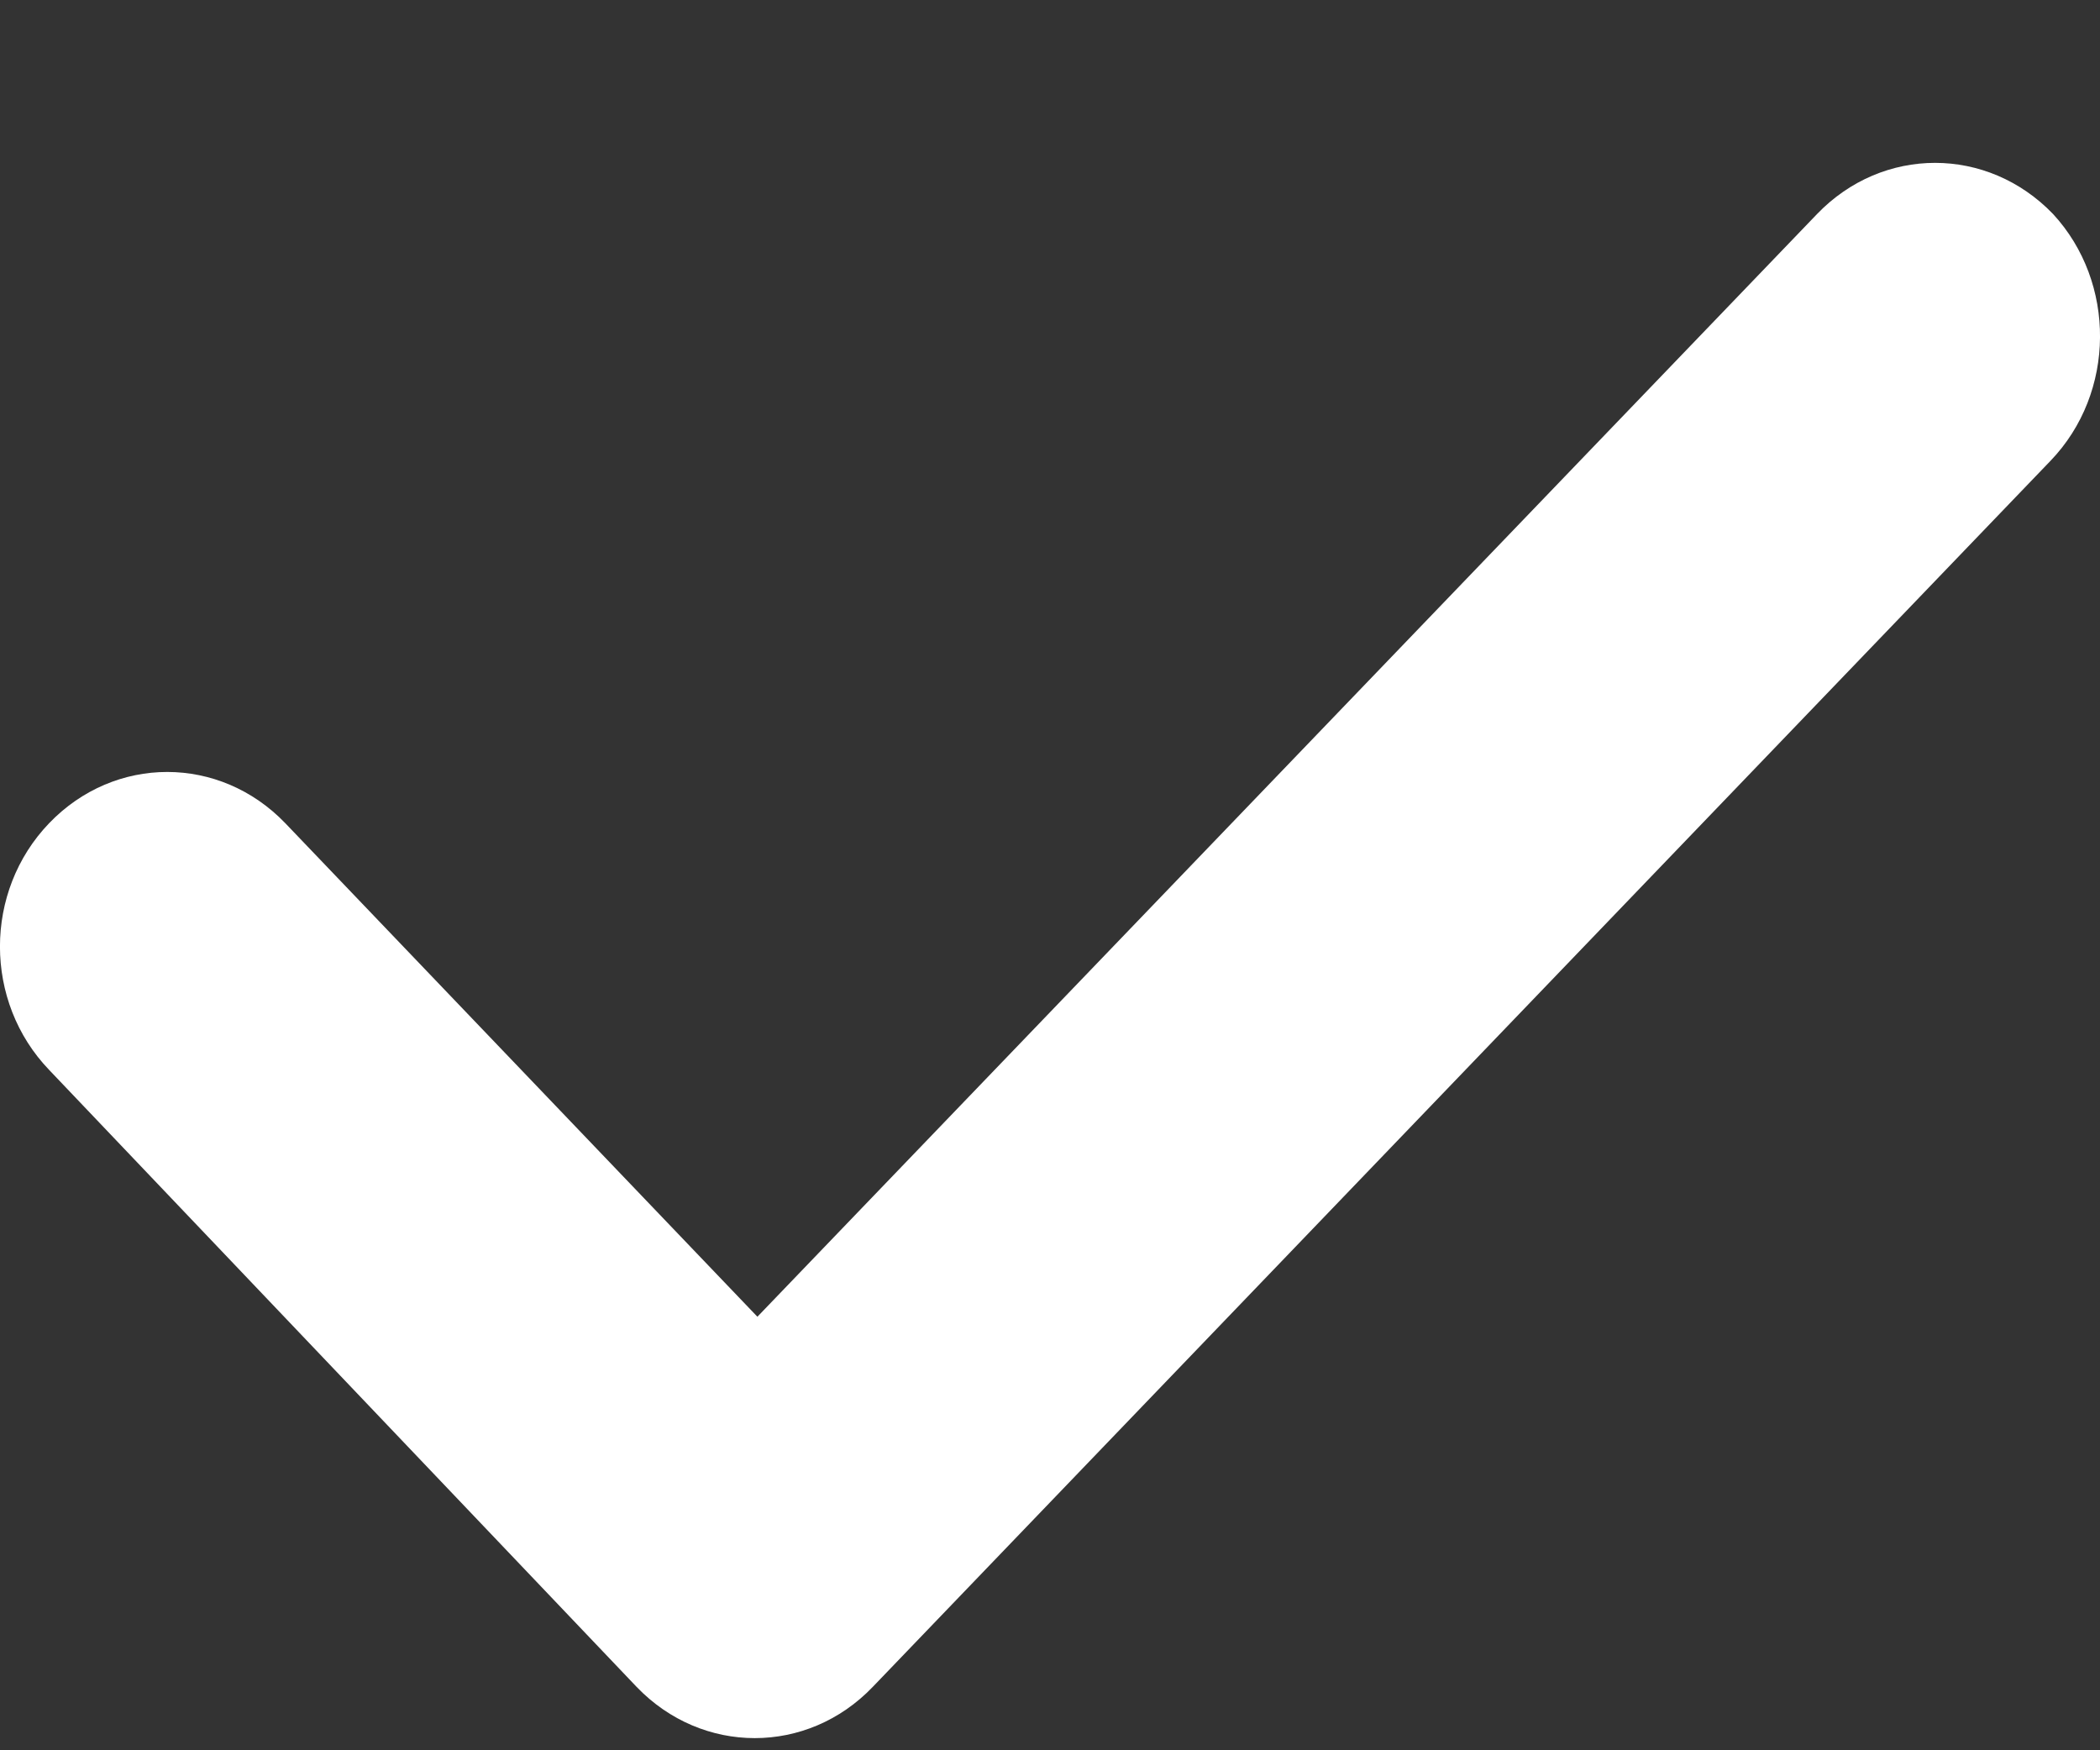
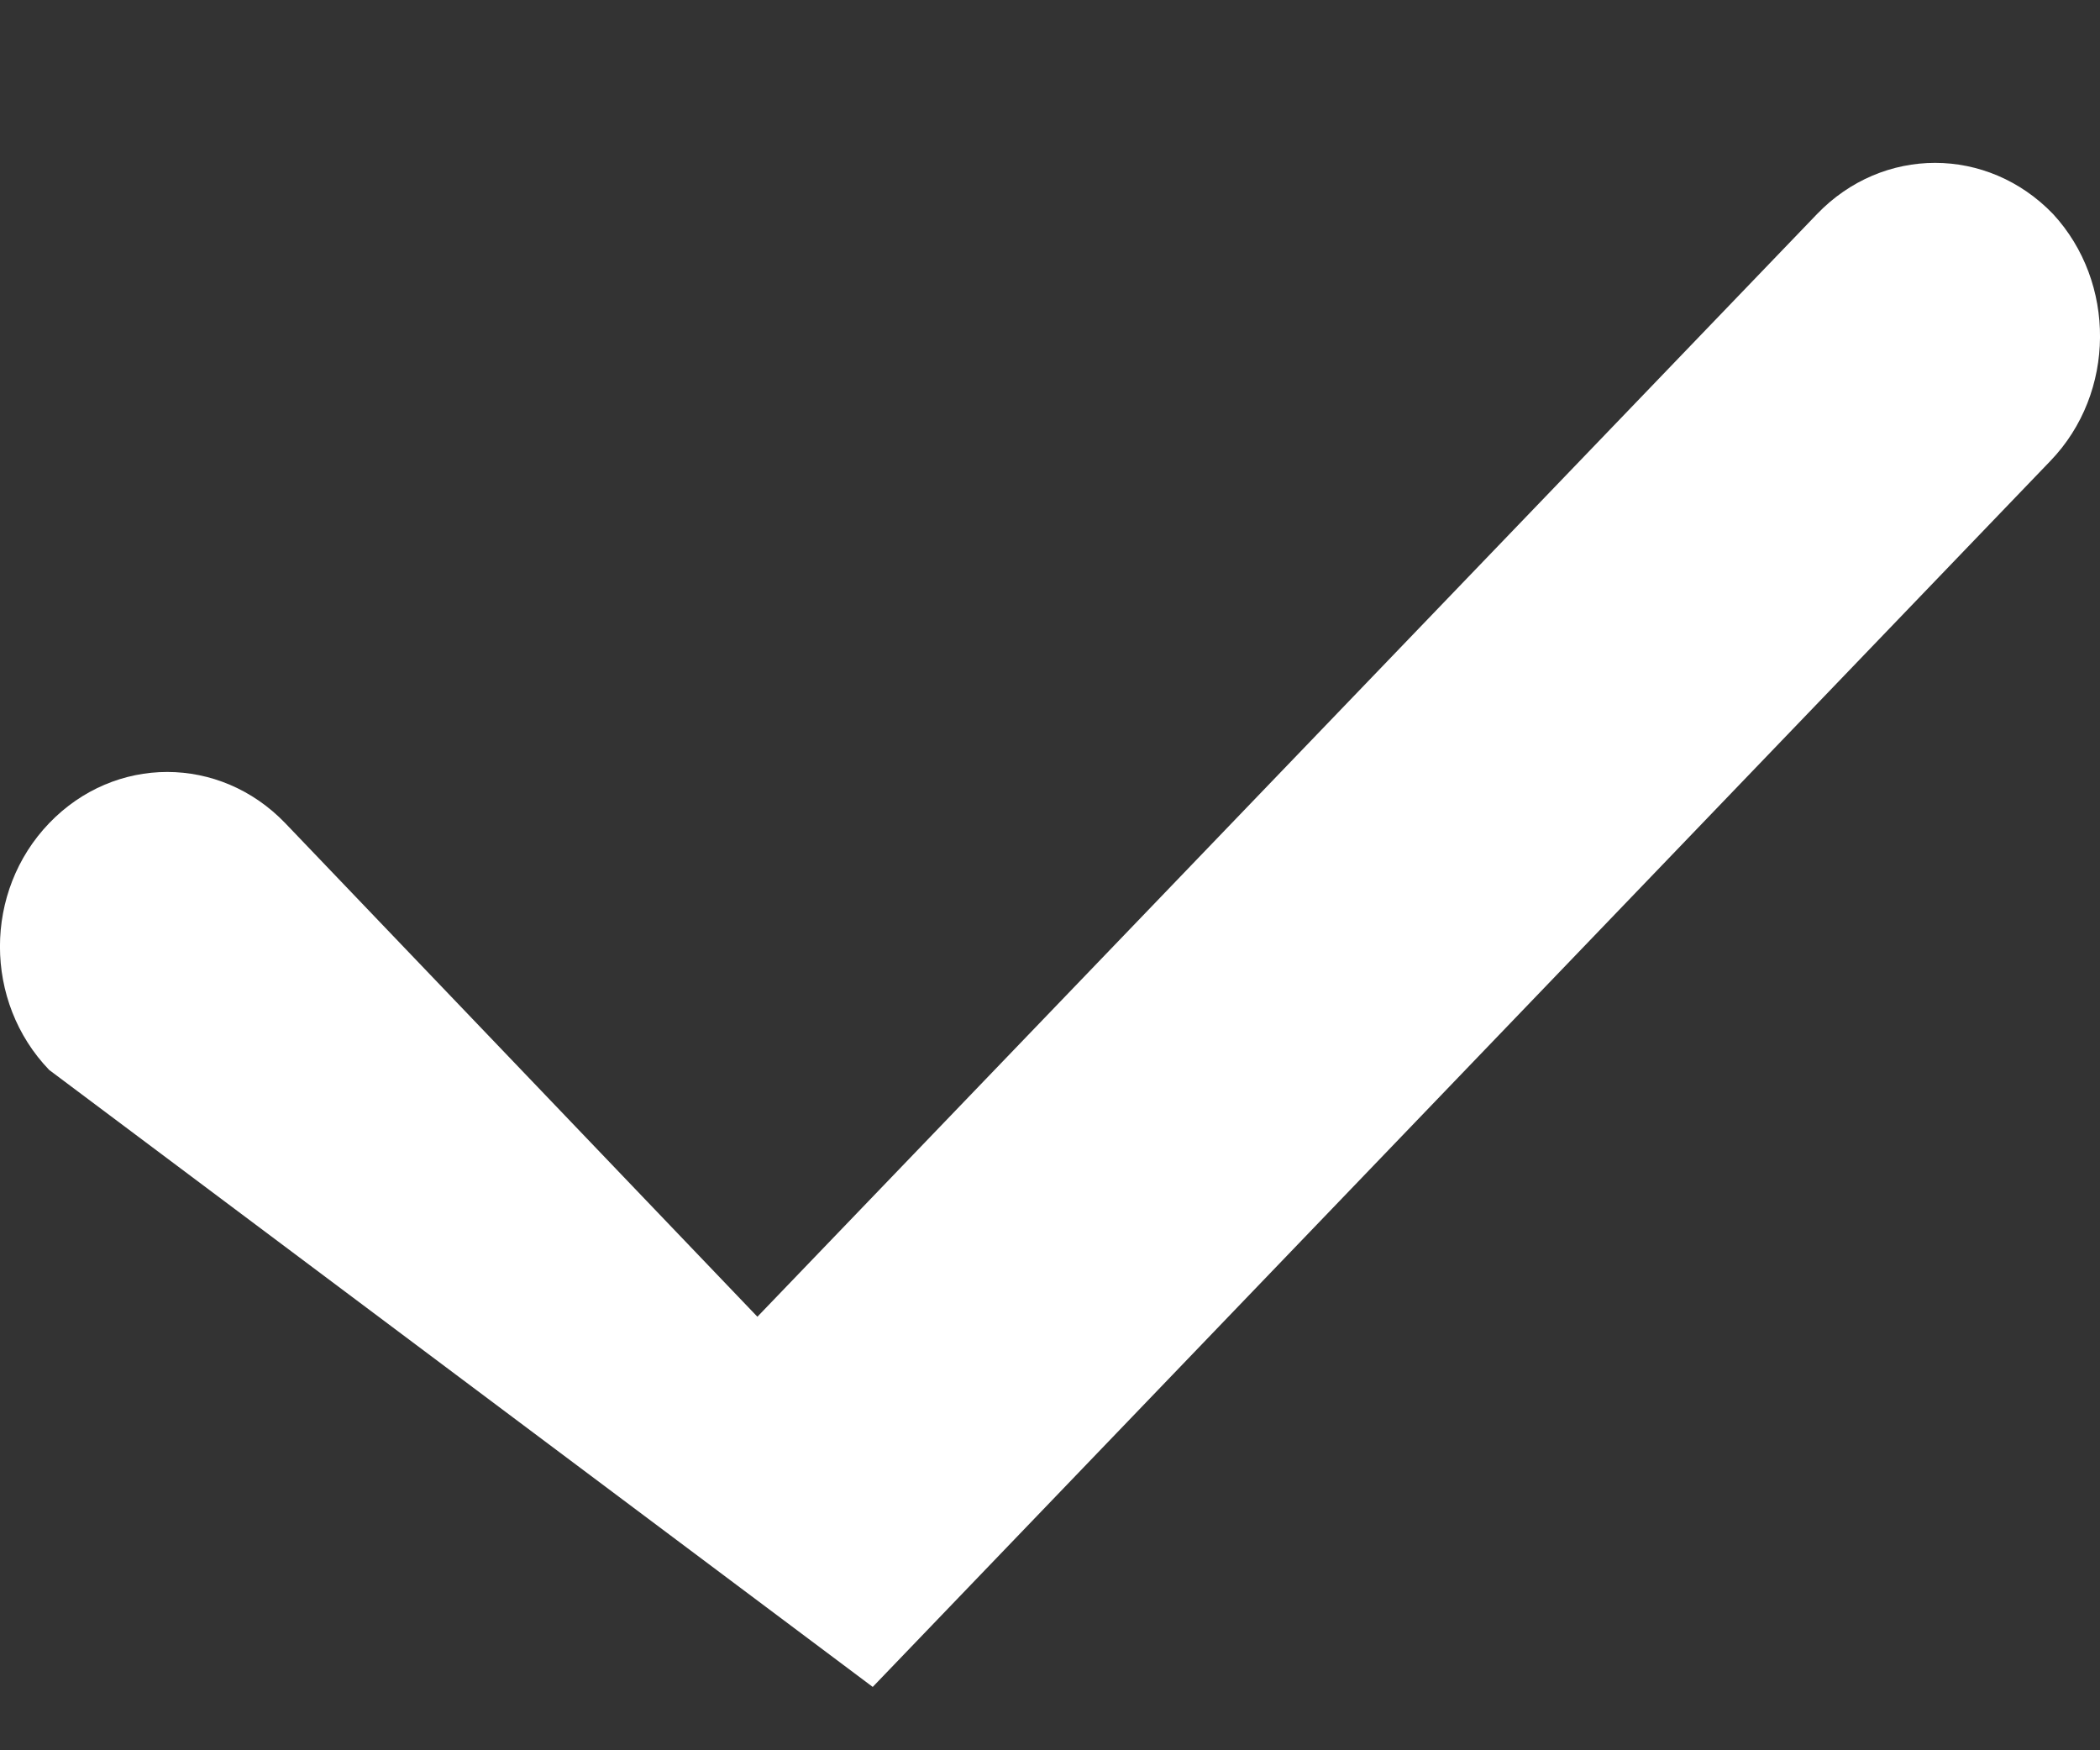
<svg xmlns="http://www.w3.org/2000/svg" width="12" height="10" viewBox="0 0 12 10" fill="none">
  <rect x="0" y="0" width="12" height="10" fill="#333333" stroke="none" />
-   <path fill-rule="evenodd" clip-rule="evenodd" d="M11.717 2.633L4.987 9.638C4.613 10.028 4.013 10.028 3.638 9.638L0.281 6.113C-0.094 5.723 -0.094 5.093 0.281 4.703C0.656 4.313 1.255 4.313 1.63 4.703L4.328 7.523L10.383 1.223C10.758 0.833 11.357 0.833 11.732 1.223C12.092 1.613 12.092 2.243 11.717 2.633Z" fill="white" />
+   <path fill-rule="evenodd" clip-rule="evenodd" d="M11.717 2.633L4.987 9.638L0.281 6.113C-0.094 5.723 -0.094 5.093 0.281 4.703C0.656 4.313 1.255 4.313 1.63 4.703L4.328 7.523L10.383 1.223C10.758 0.833 11.357 0.833 11.732 1.223C12.092 1.613 12.092 2.243 11.717 2.633Z" fill="white" />
</svg>